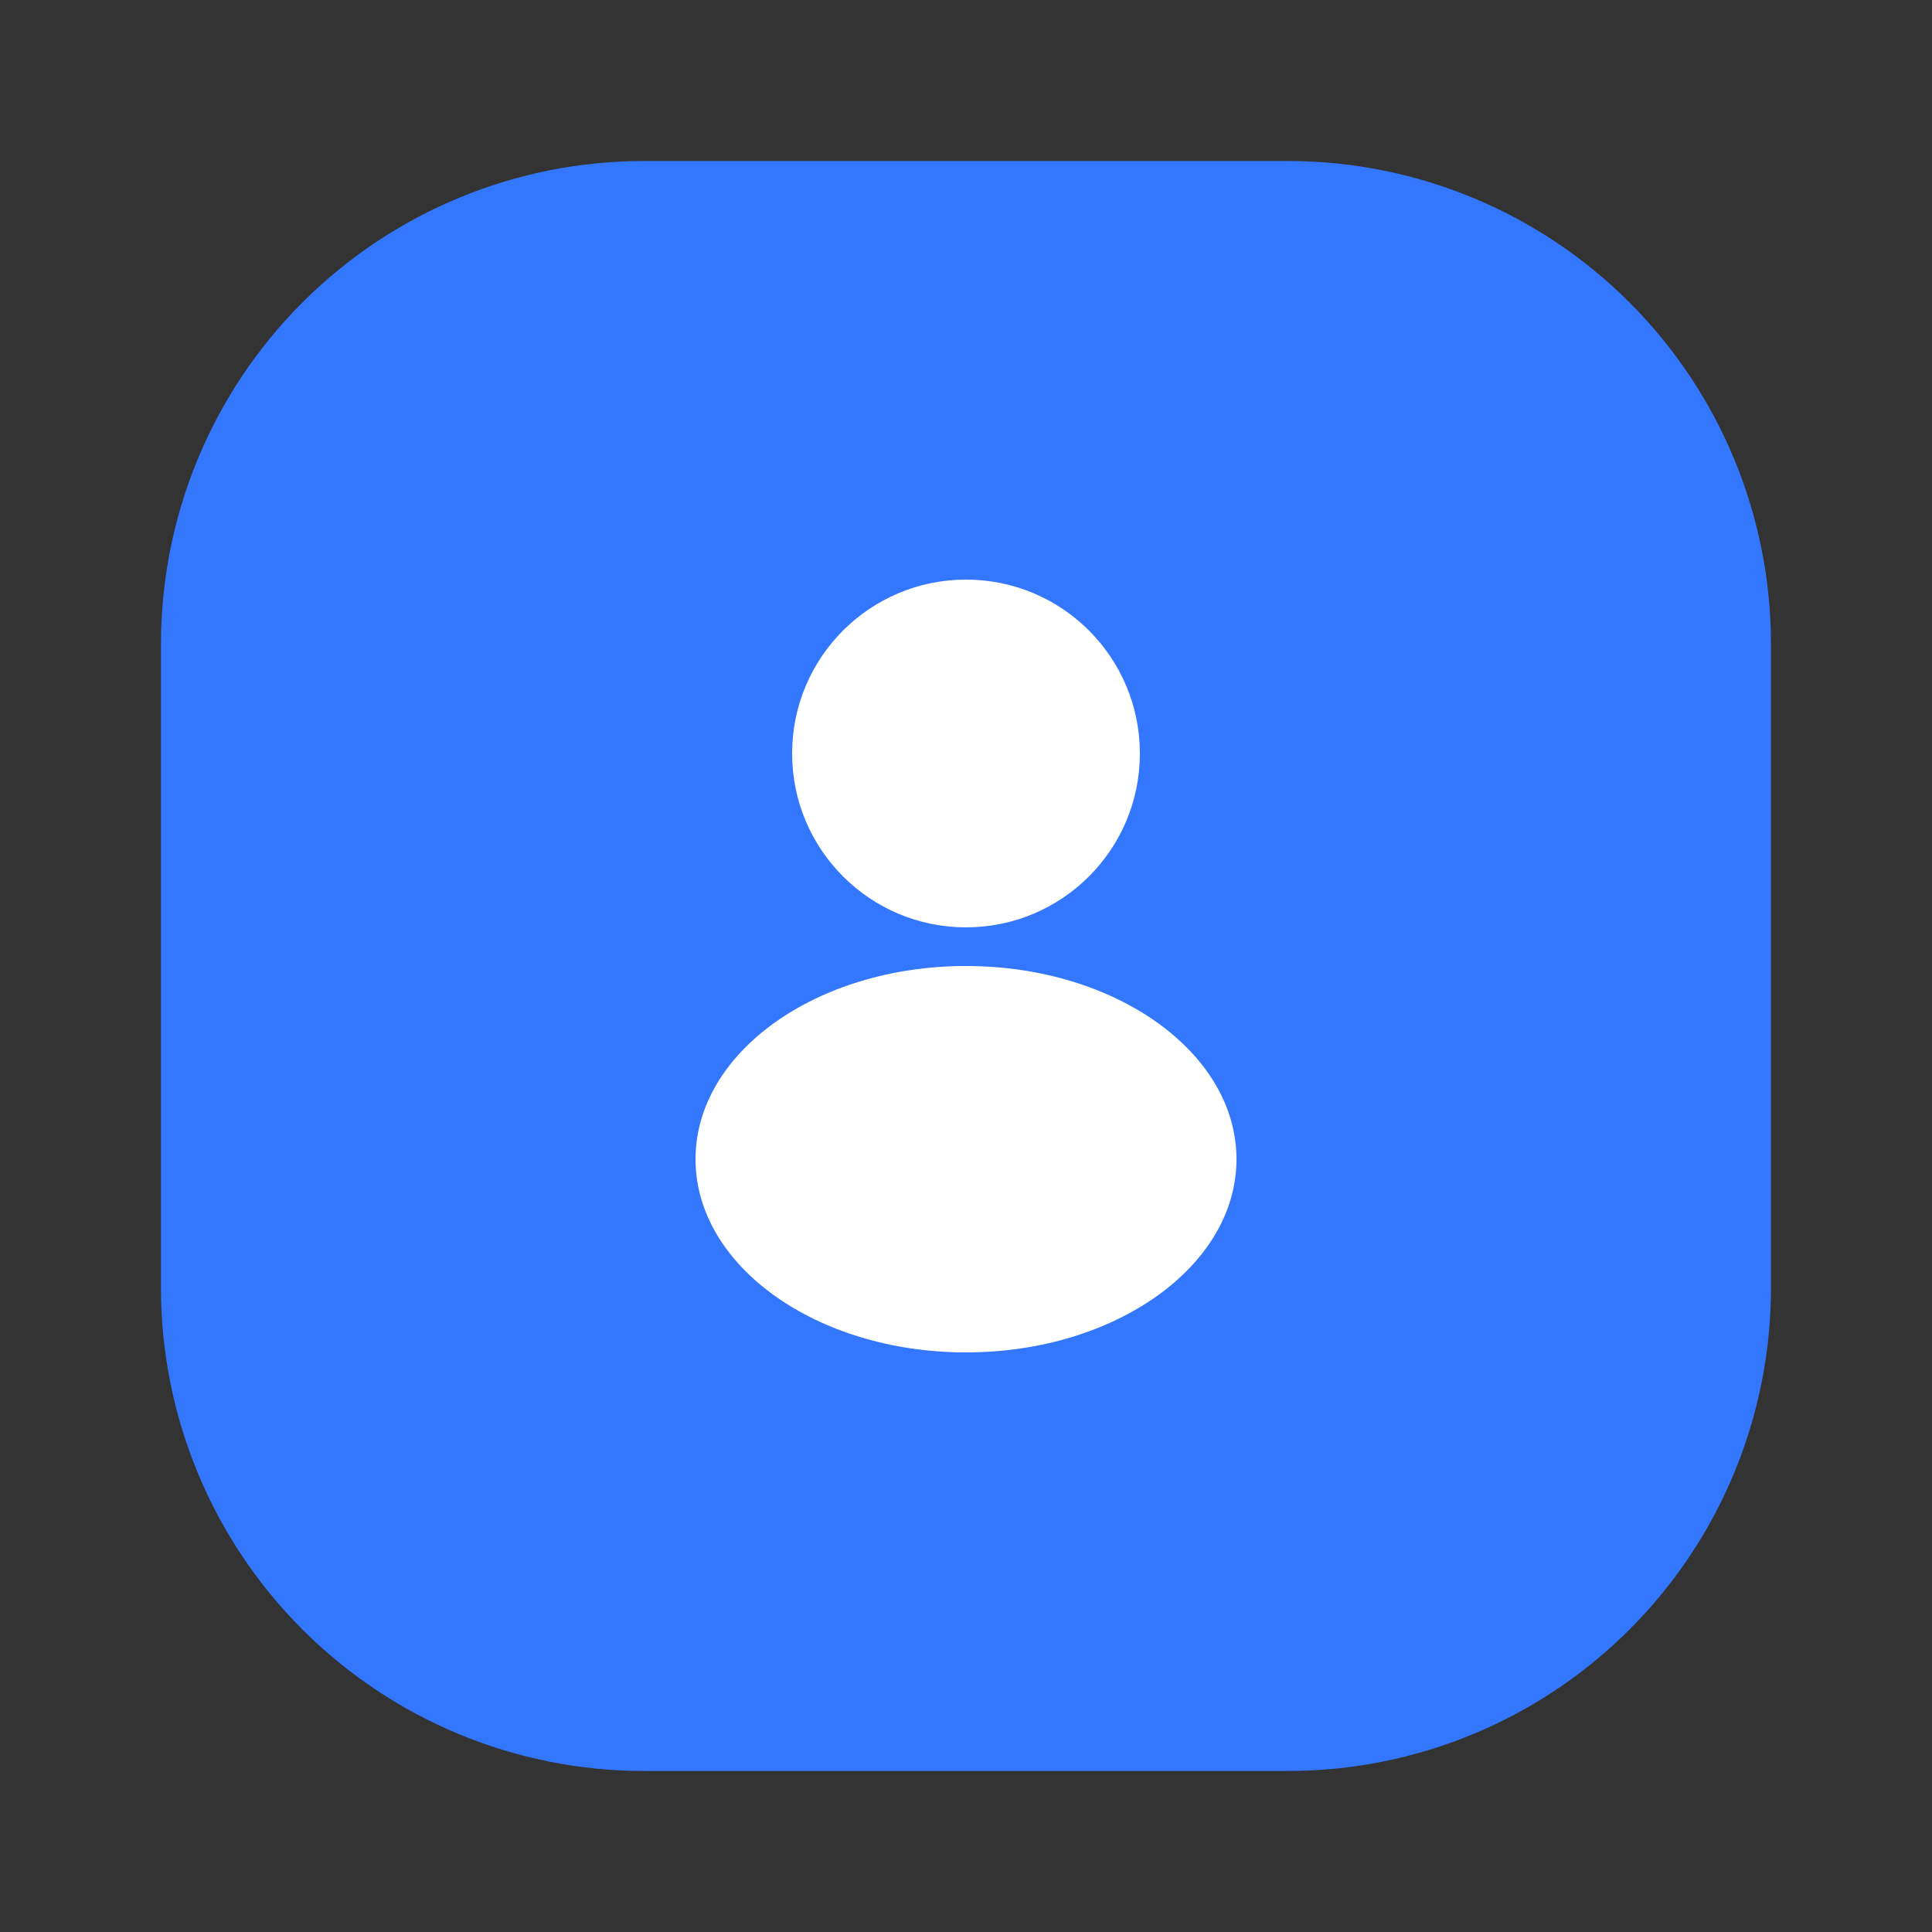
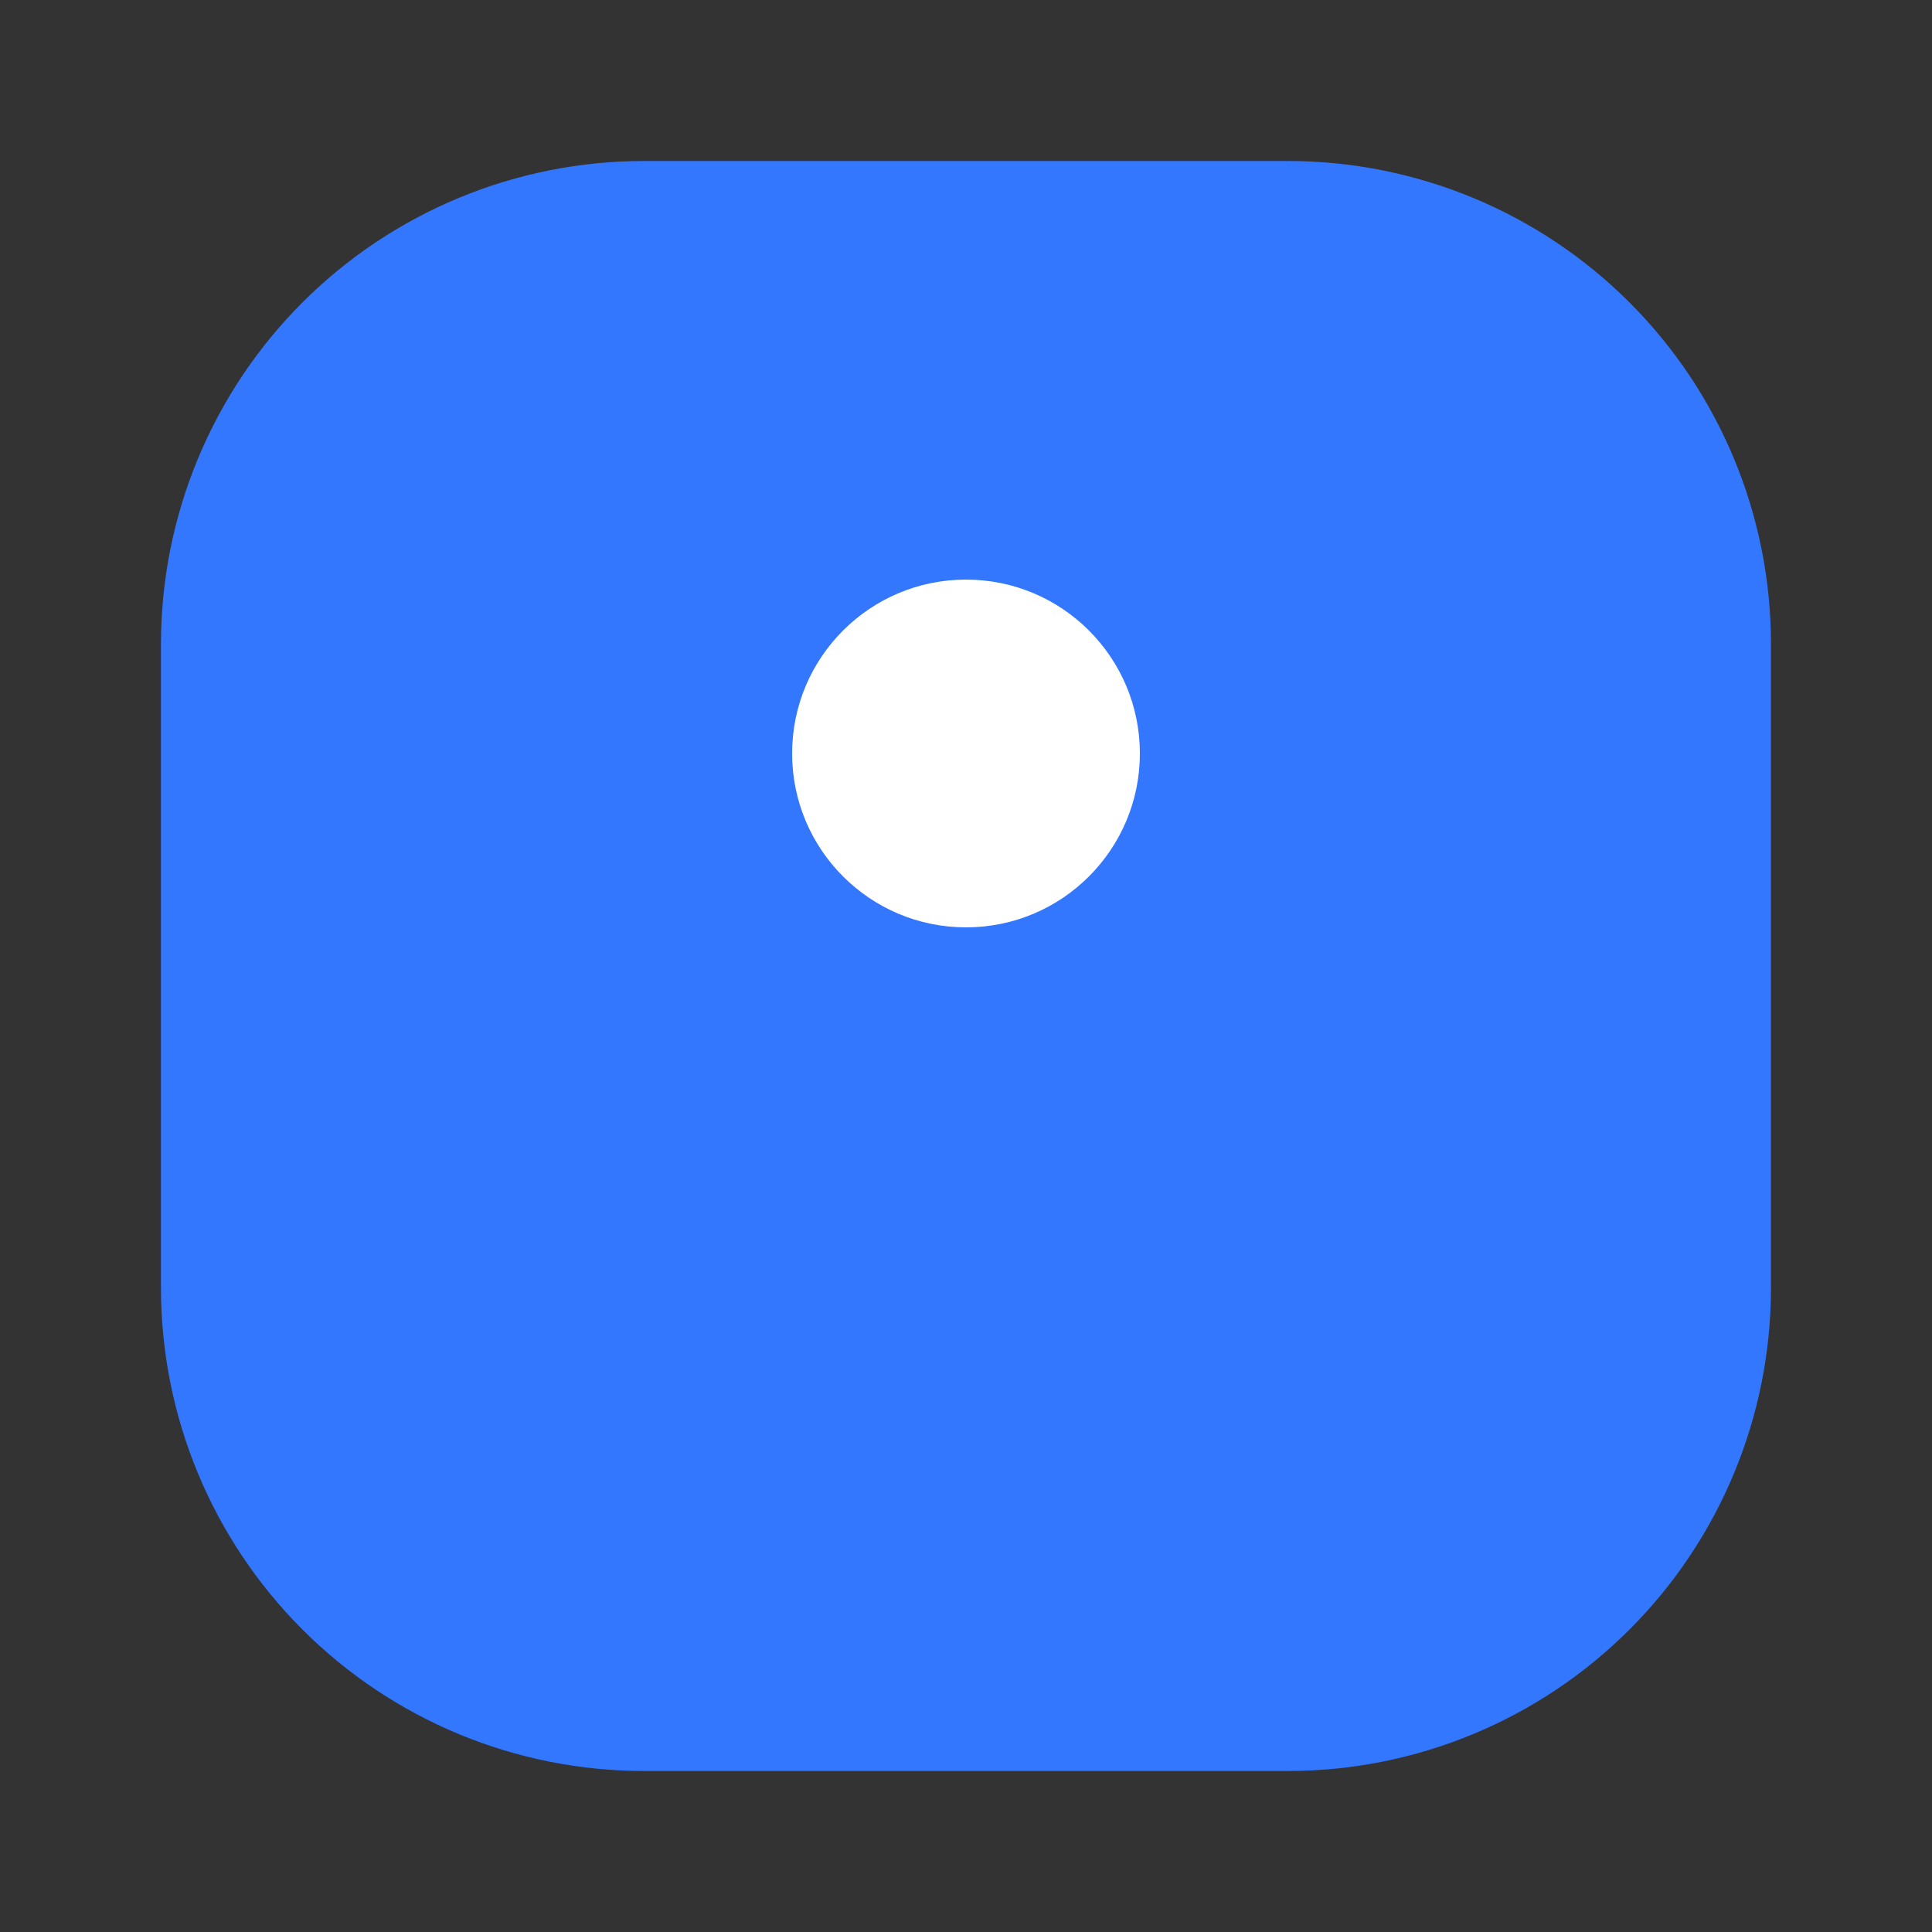
<svg xmlns="http://www.w3.org/2000/svg" width="100" height="100" viewBox="0 0 100 100" fill="none">
  <rect x="0" y="0" width="100" height="100" fill="#333333" stroke="none" />
  <path d="M66.665 8.333H33.332C26.702 8.333 20.343 10.967 15.654 15.655C10.966 20.344 8.332 26.703 8.332 33.333V66.666C8.332 73.297 10.966 79.656 15.654 84.344C20.343 89.032 26.702 91.666 33.332 91.666H66.665C73.296 91.666 79.655 89.032 84.343 84.344C89.031 79.656 91.665 73.297 91.665 66.666V33.333C91.665 26.703 89.031 20.344 84.343 15.655C79.655 10.967 73.296 8.333 66.665 8.333Z" fill="#3377FF" />
-   <path d="M50 70C57.732 70 64 65.523 64 60C64 54.477 57.732 50 50 50C42.268 50 36 54.477 36 60C36 65.523 42.268 70 50 70Z" fill="white" />
  <path d="M50 48C54.971 48 59 43.971 59 39C59 34.029 54.971 30 50 30C45.029 30 41 34.029 41 39C41 43.971 45.029 48 50 48Z" fill="white" />
</svg>